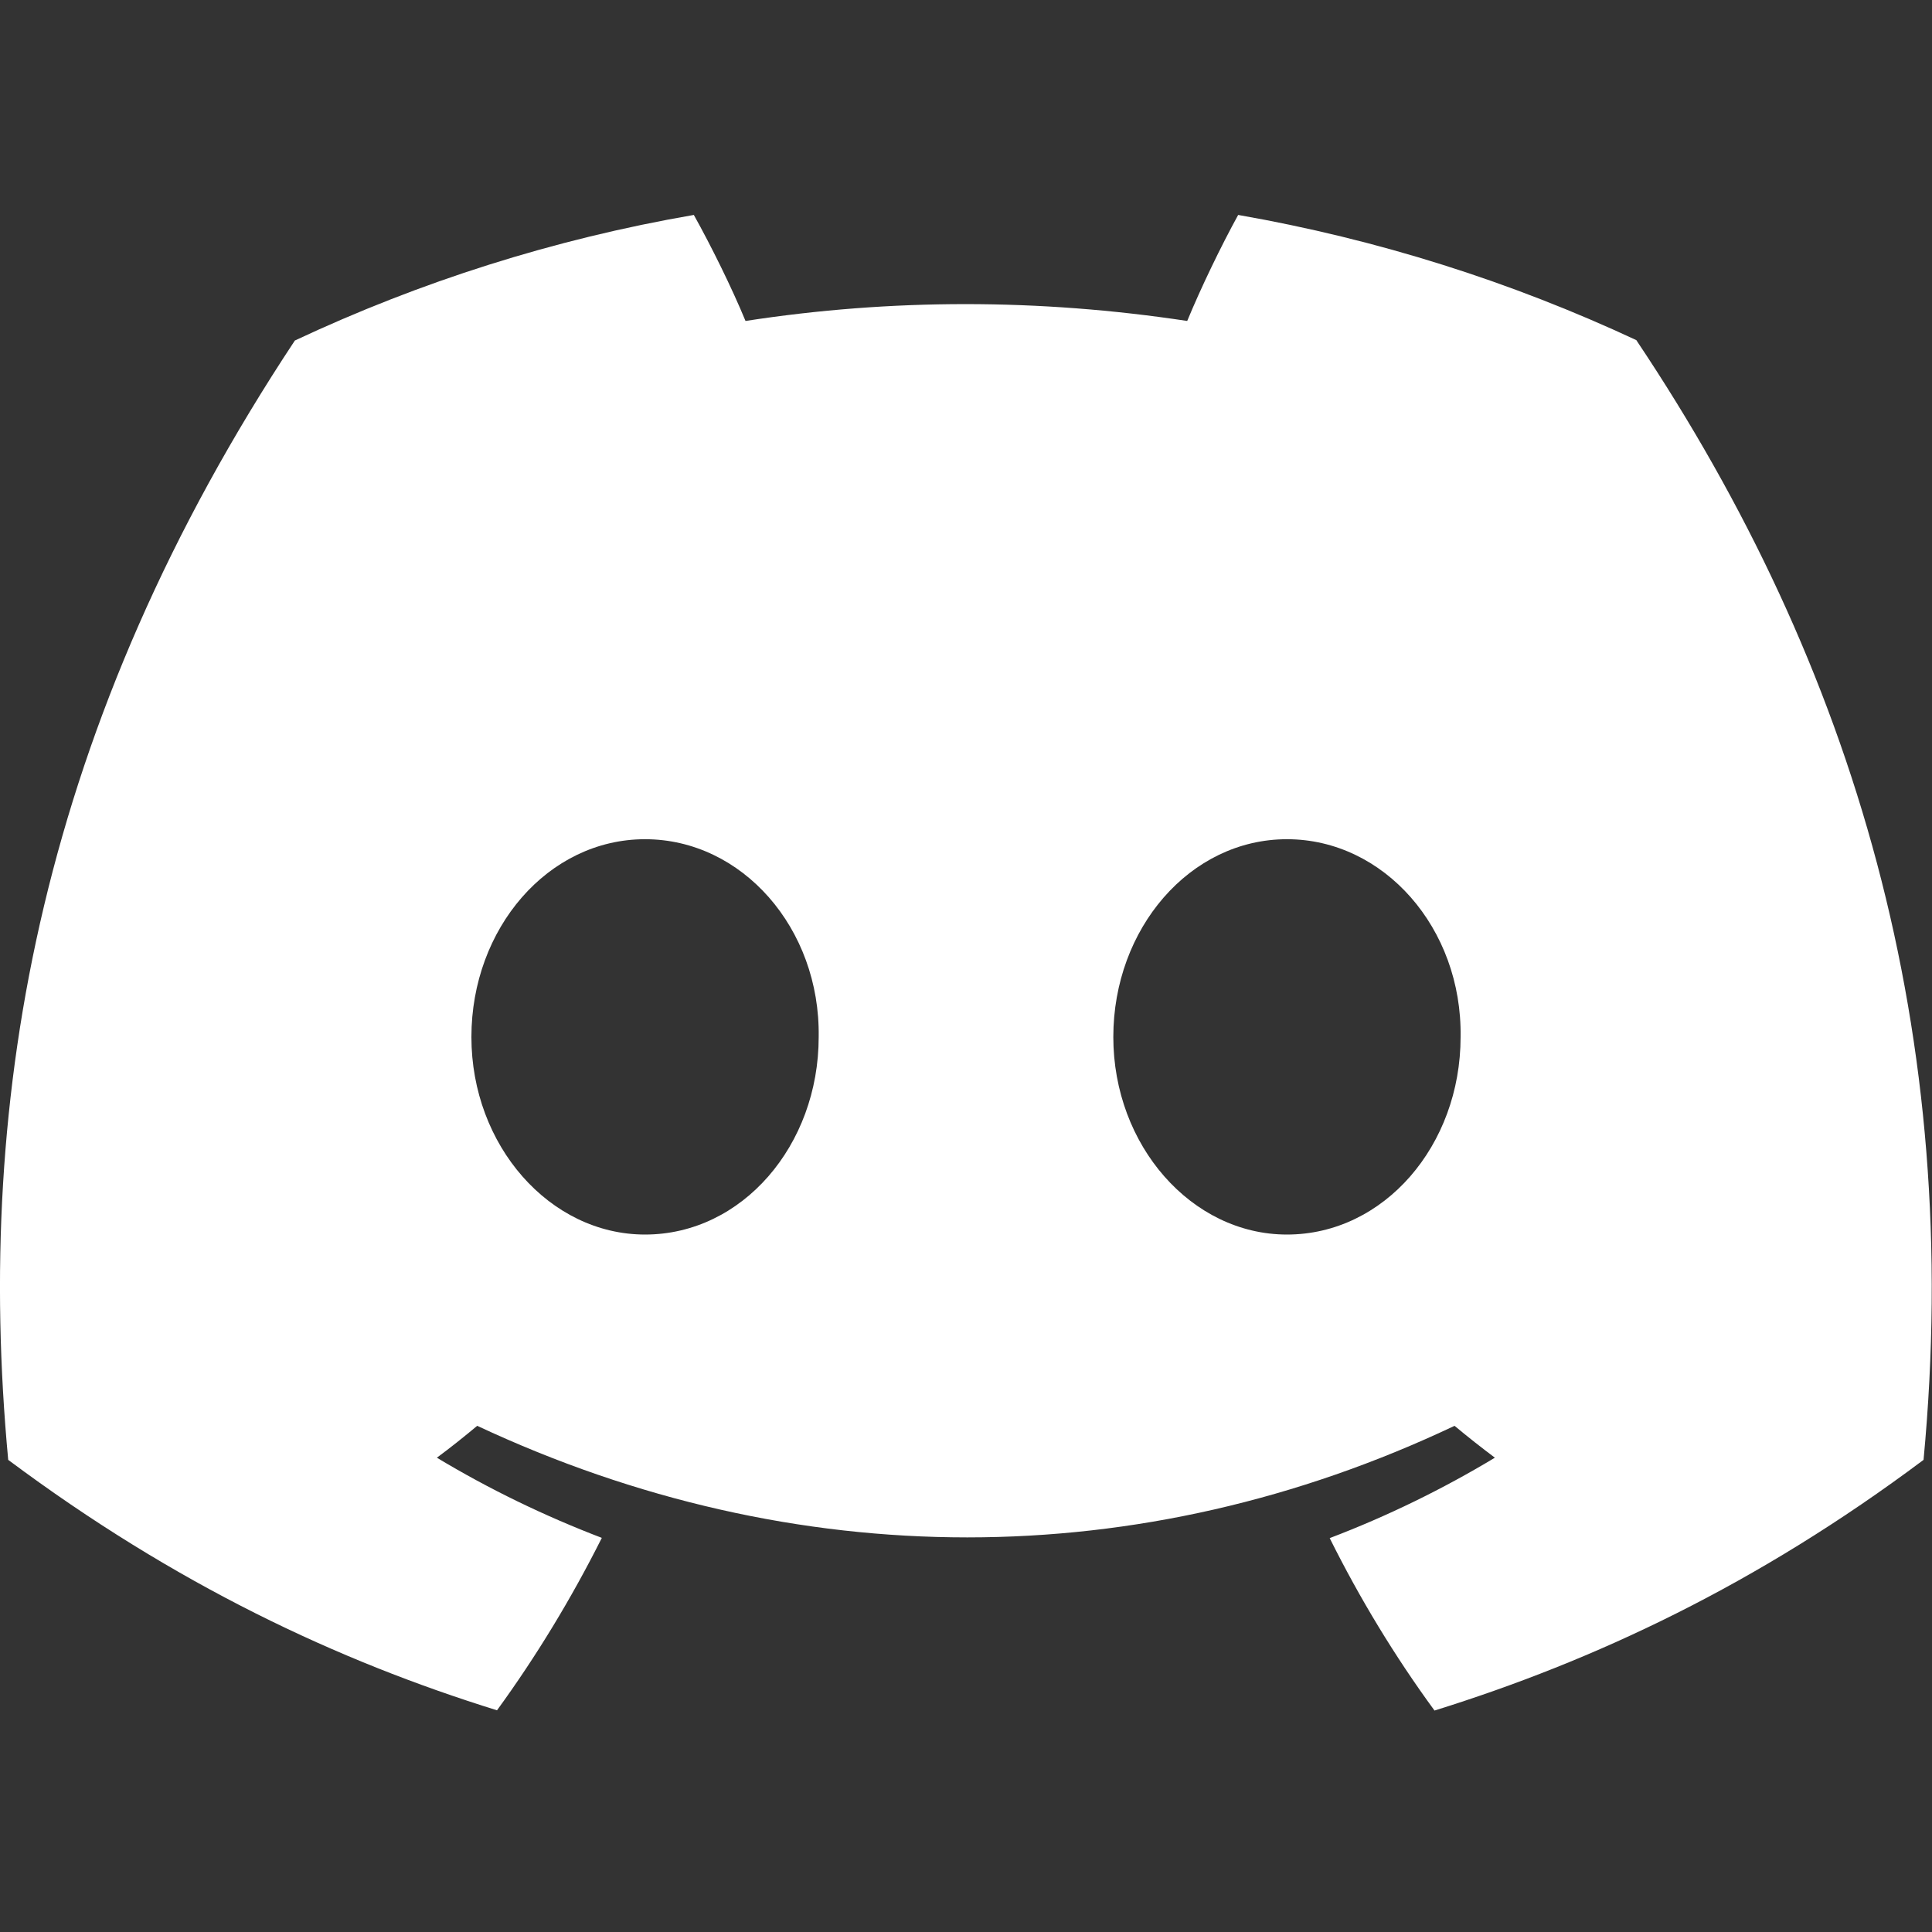
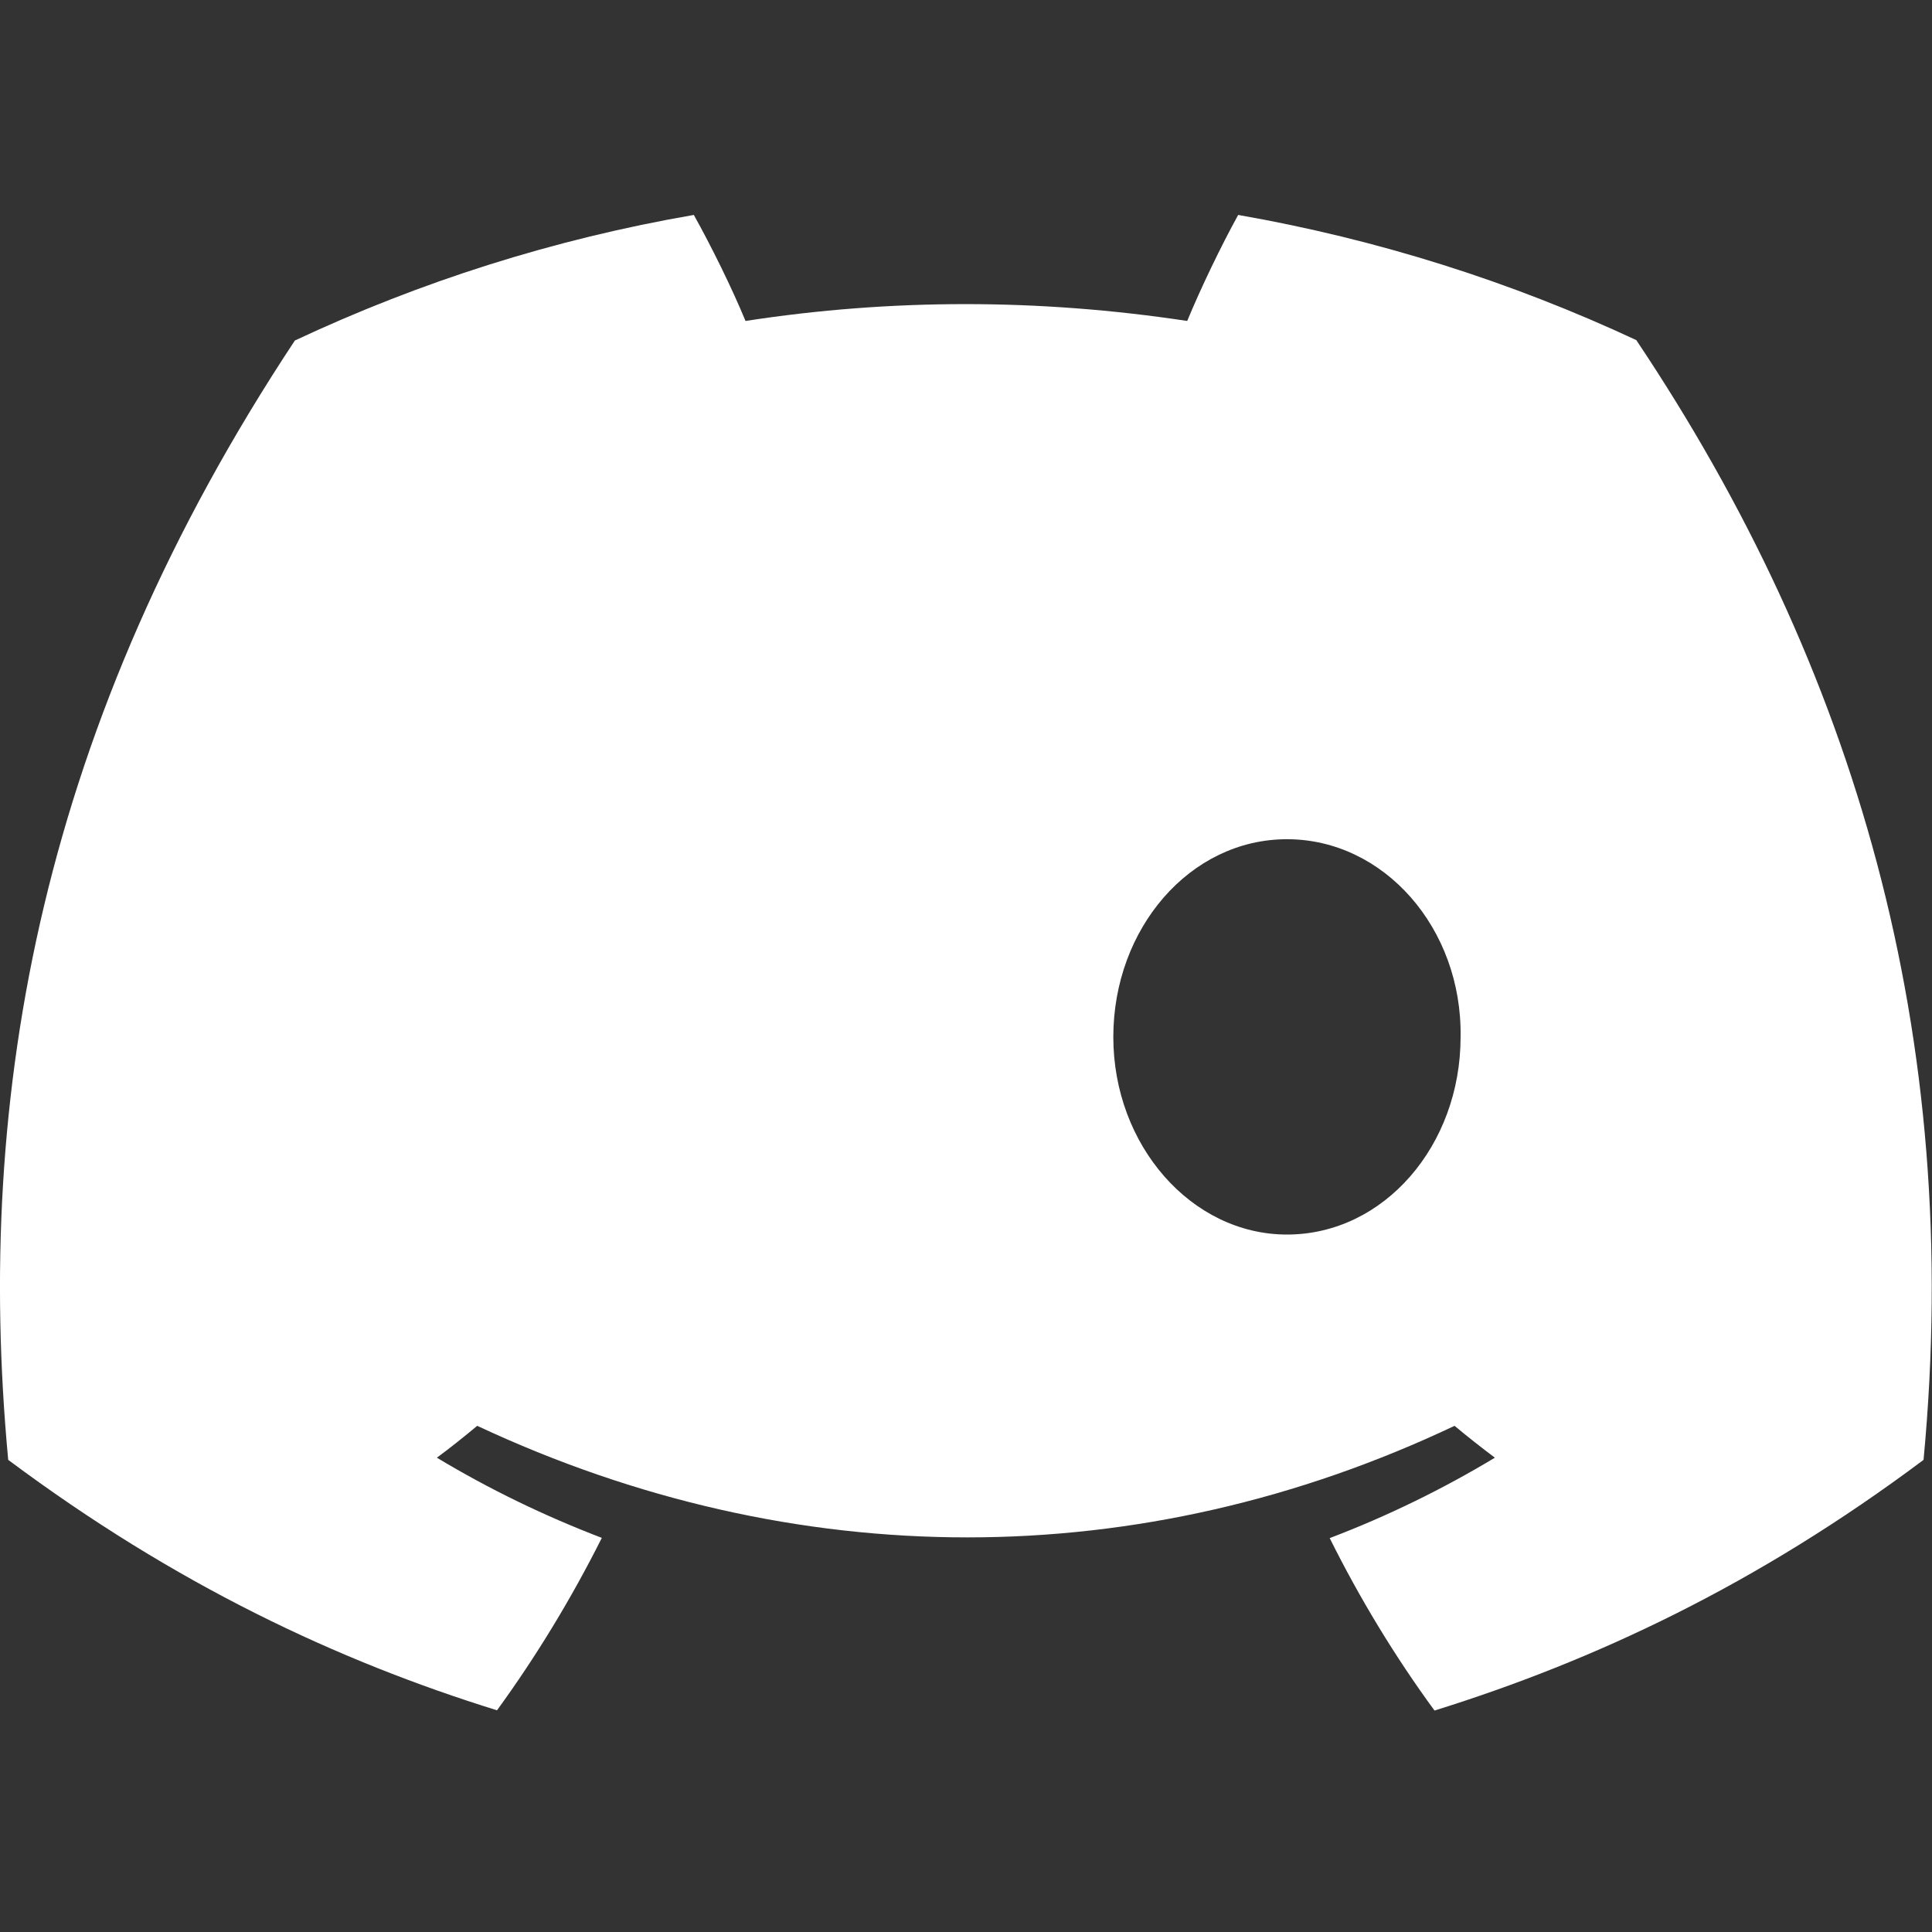
<svg xmlns="http://www.w3.org/2000/svg" id="Layer_1" version="1.1" viewBox="0 0 800 800">
  <rect x="0" y="0" width="800" height="800" fill="#333333" stroke="none" />
  <defs>
    <style>
      .st0 {
        fill: #fff;
      }
    </style>
  </defs>
-   <path class="st0" d="M677.7,140.9c-51.8-24.2-107.2-41.8-165-51.9-7.1,12.9-15.4,30.1-21.1,43.9-61.5-9.3-122.5-9.3-182.9,0-5.7-13.8-14.2-31-21.4-43.9-58,10-113.4,27.7-165.2,52C17.6,298.9-10.8,452.8,3.4,604.5c69.3,51.7,136.4,83.2,202.4,103.7,16.3-22.4,30.8-46.3,43.4-71.4-23.8-9.1-46.7-20.2-68.3-33.2,5.7-4.2,11.3-8.7,16.7-13.2,131.6,61.6,274.7,61.6,404.7,0,5.5,4.6,11.1,9,16.7,13.2-21.6,13-44.5,24.2-68.4,33.3,12.5,25.1,27,49,43.4,71.4,66.1-20.6,133.3-52,202.5-103.8,16.6-175.9-28.4-328.4-118.9-463.6ZM267.1,511.2c-39.5,0-71.9-36.9-71.9-81.8s31.7-81.9,71.9-81.9,72.6,36.9,71.9,81.9c0,44.9-31.7,81.8-71.9,81.8ZM532.9,511.2c-39.5,0-71.9-36.9-71.9-81.8s31.7-81.9,71.9-81.9,72.6,36.9,71.9,81.9c0,44.9-31.7,81.8-71.9,81.8Z" />
+   <path class="st0" d="M677.7,140.9c-51.8-24.2-107.2-41.8-165-51.9-7.1,12.9-15.4,30.1-21.1,43.9-61.5-9.3-122.5-9.3-182.9,0-5.7-13.8-14.2-31-21.4-43.9-58,10-113.4,27.7-165.2,52C17.6,298.9-10.8,452.8,3.4,604.5c69.3,51.7,136.4,83.2,202.4,103.7,16.3-22.4,30.8-46.3,43.4-71.4-23.8-9.1-46.7-20.2-68.3-33.2,5.7-4.2,11.3-8.7,16.7-13.2,131.6,61.6,274.7,61.6,404.7,0,5.5,4.6,11.1,9,16.7,13.2-21.6,13-44.5,24.2-68.4,33.3,12.5,25.1,27,49,43.4,71.4,66.1-20.6,133.3-52,202.5-103.8,16.6-175.9-28.4-328.4-118.9-463.6ZM267.1,511.2c-39.5,0-71.9-36.9-71.9-81.8c0,44.9-31.7,81.8-71.9,81.8ZM532.9,511.2c-39.5,0-71.9-36.9-71.9-81.8s31.7-81.9,71.9-81.9,72.6,36.9,71.9,81.9c0,44.9-31.7,81.8-71.9,81.8Z" />
</svg>